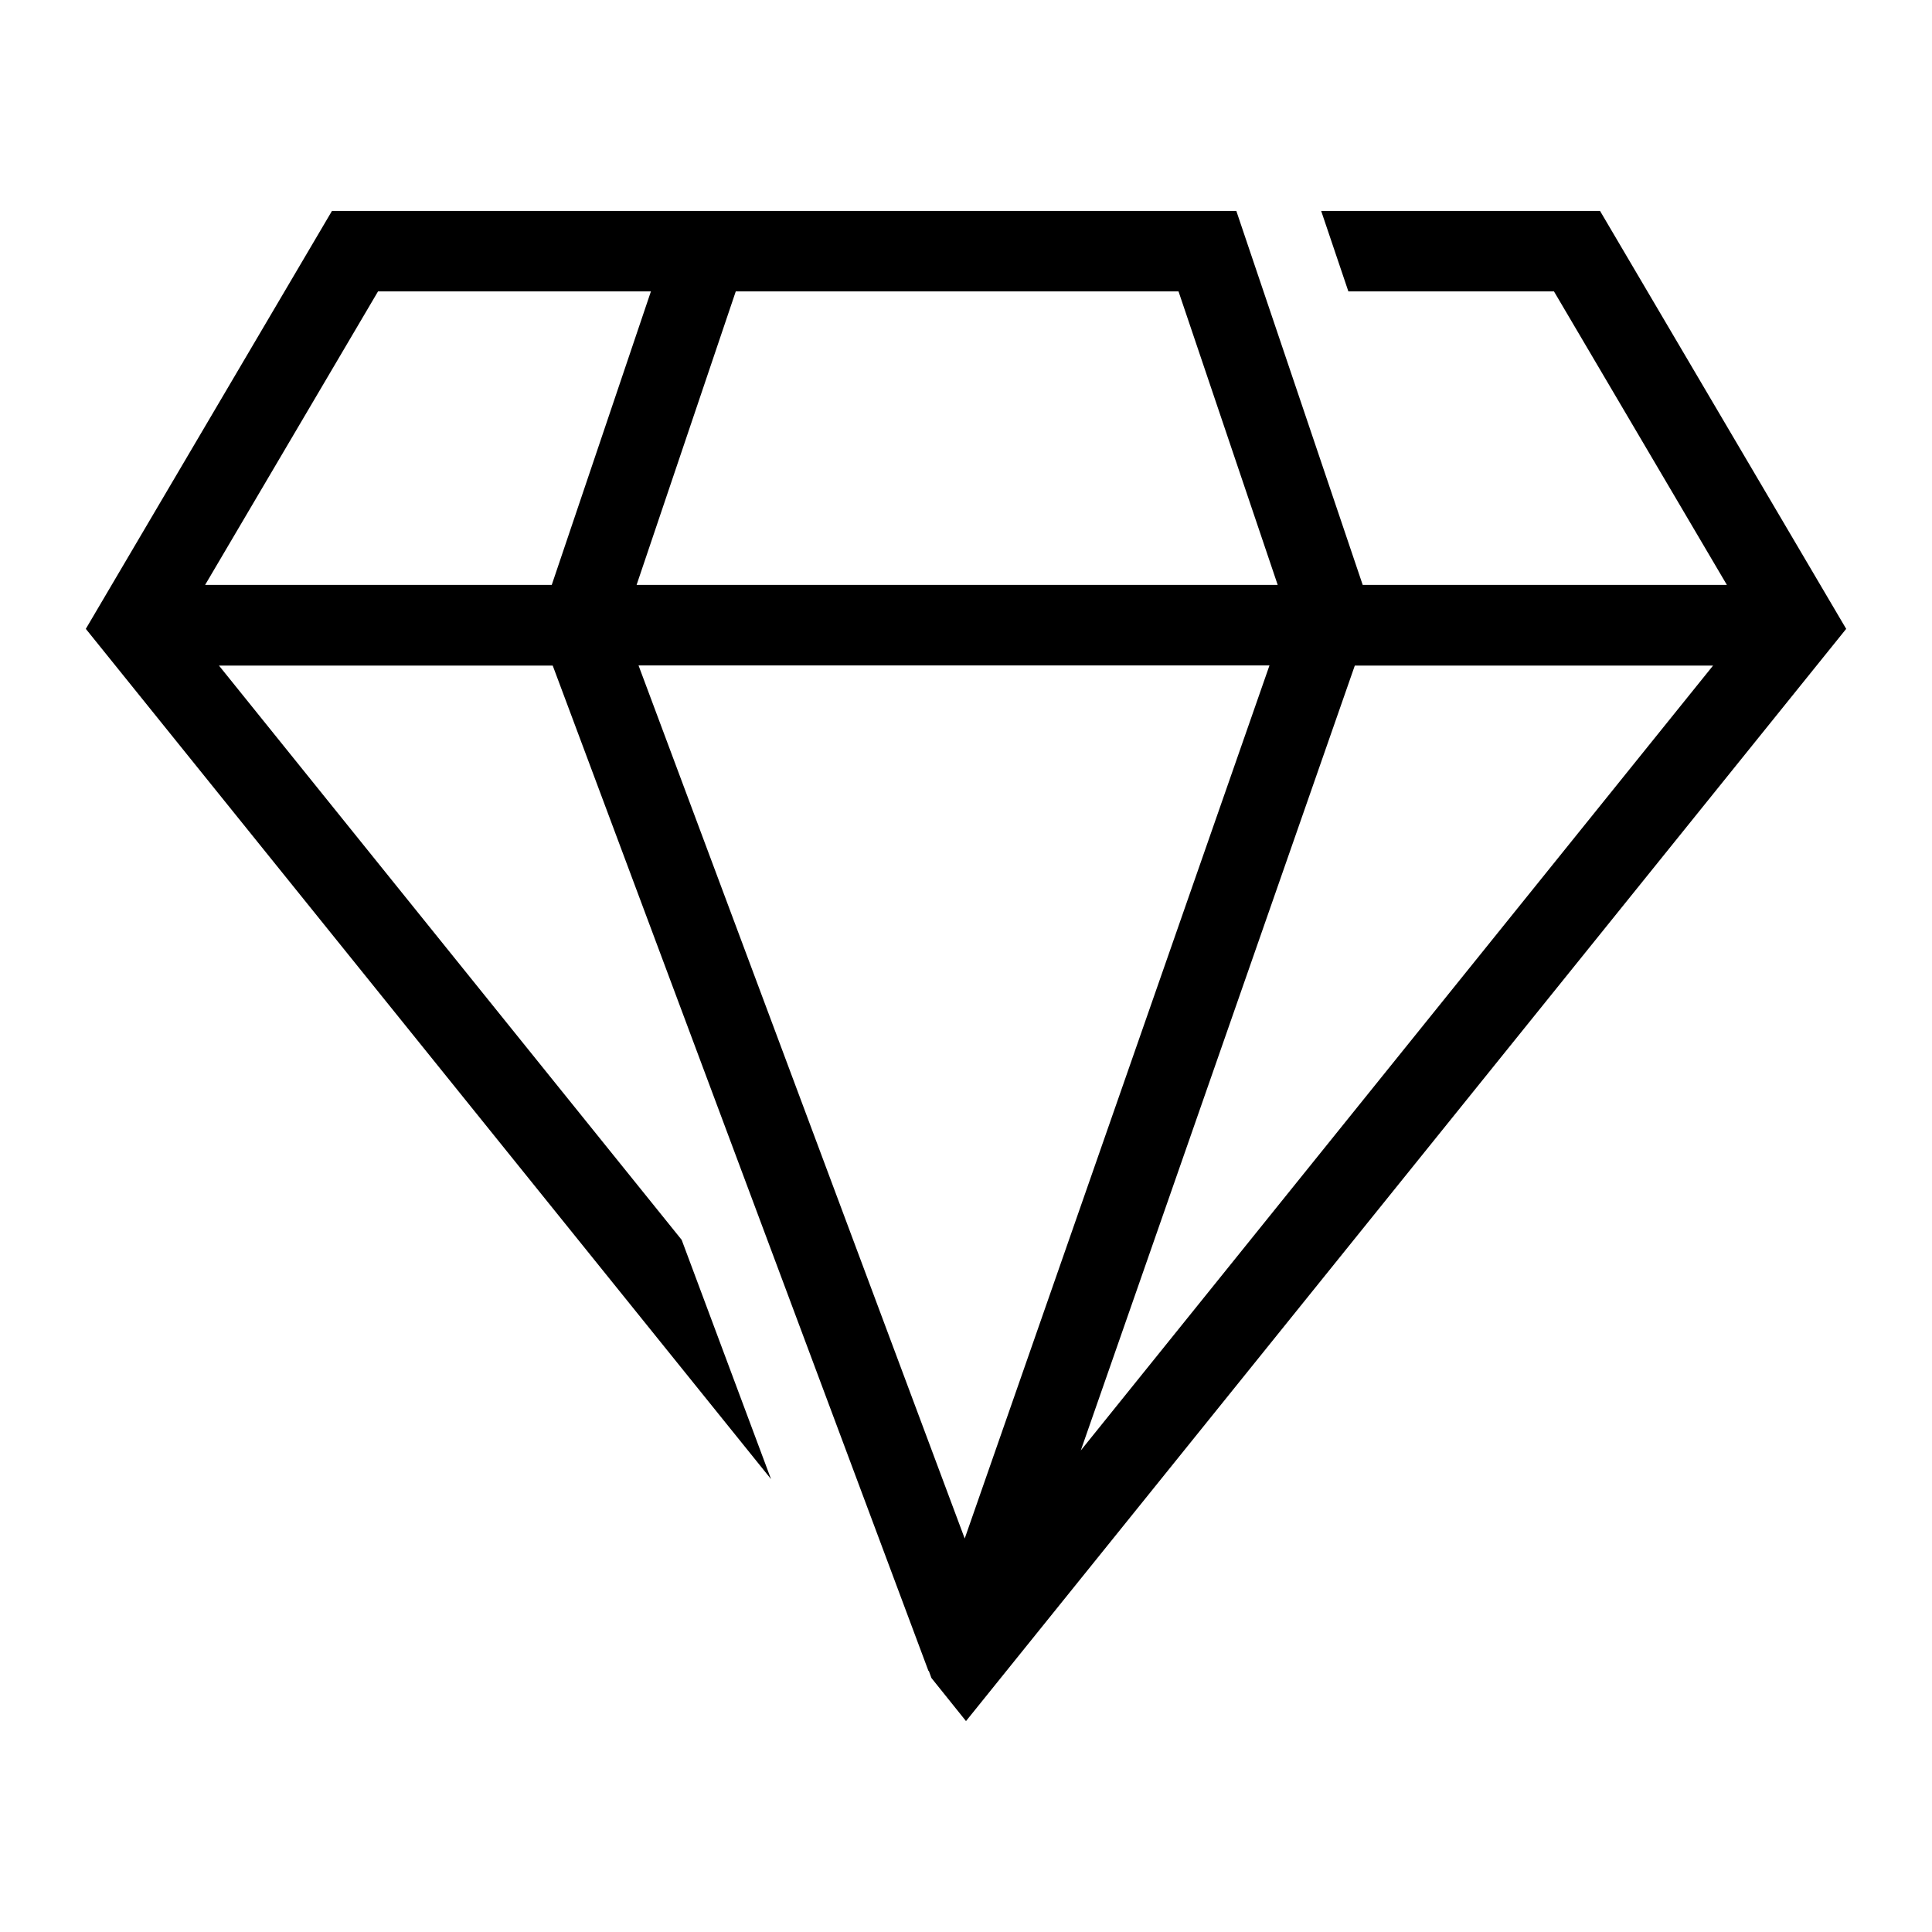
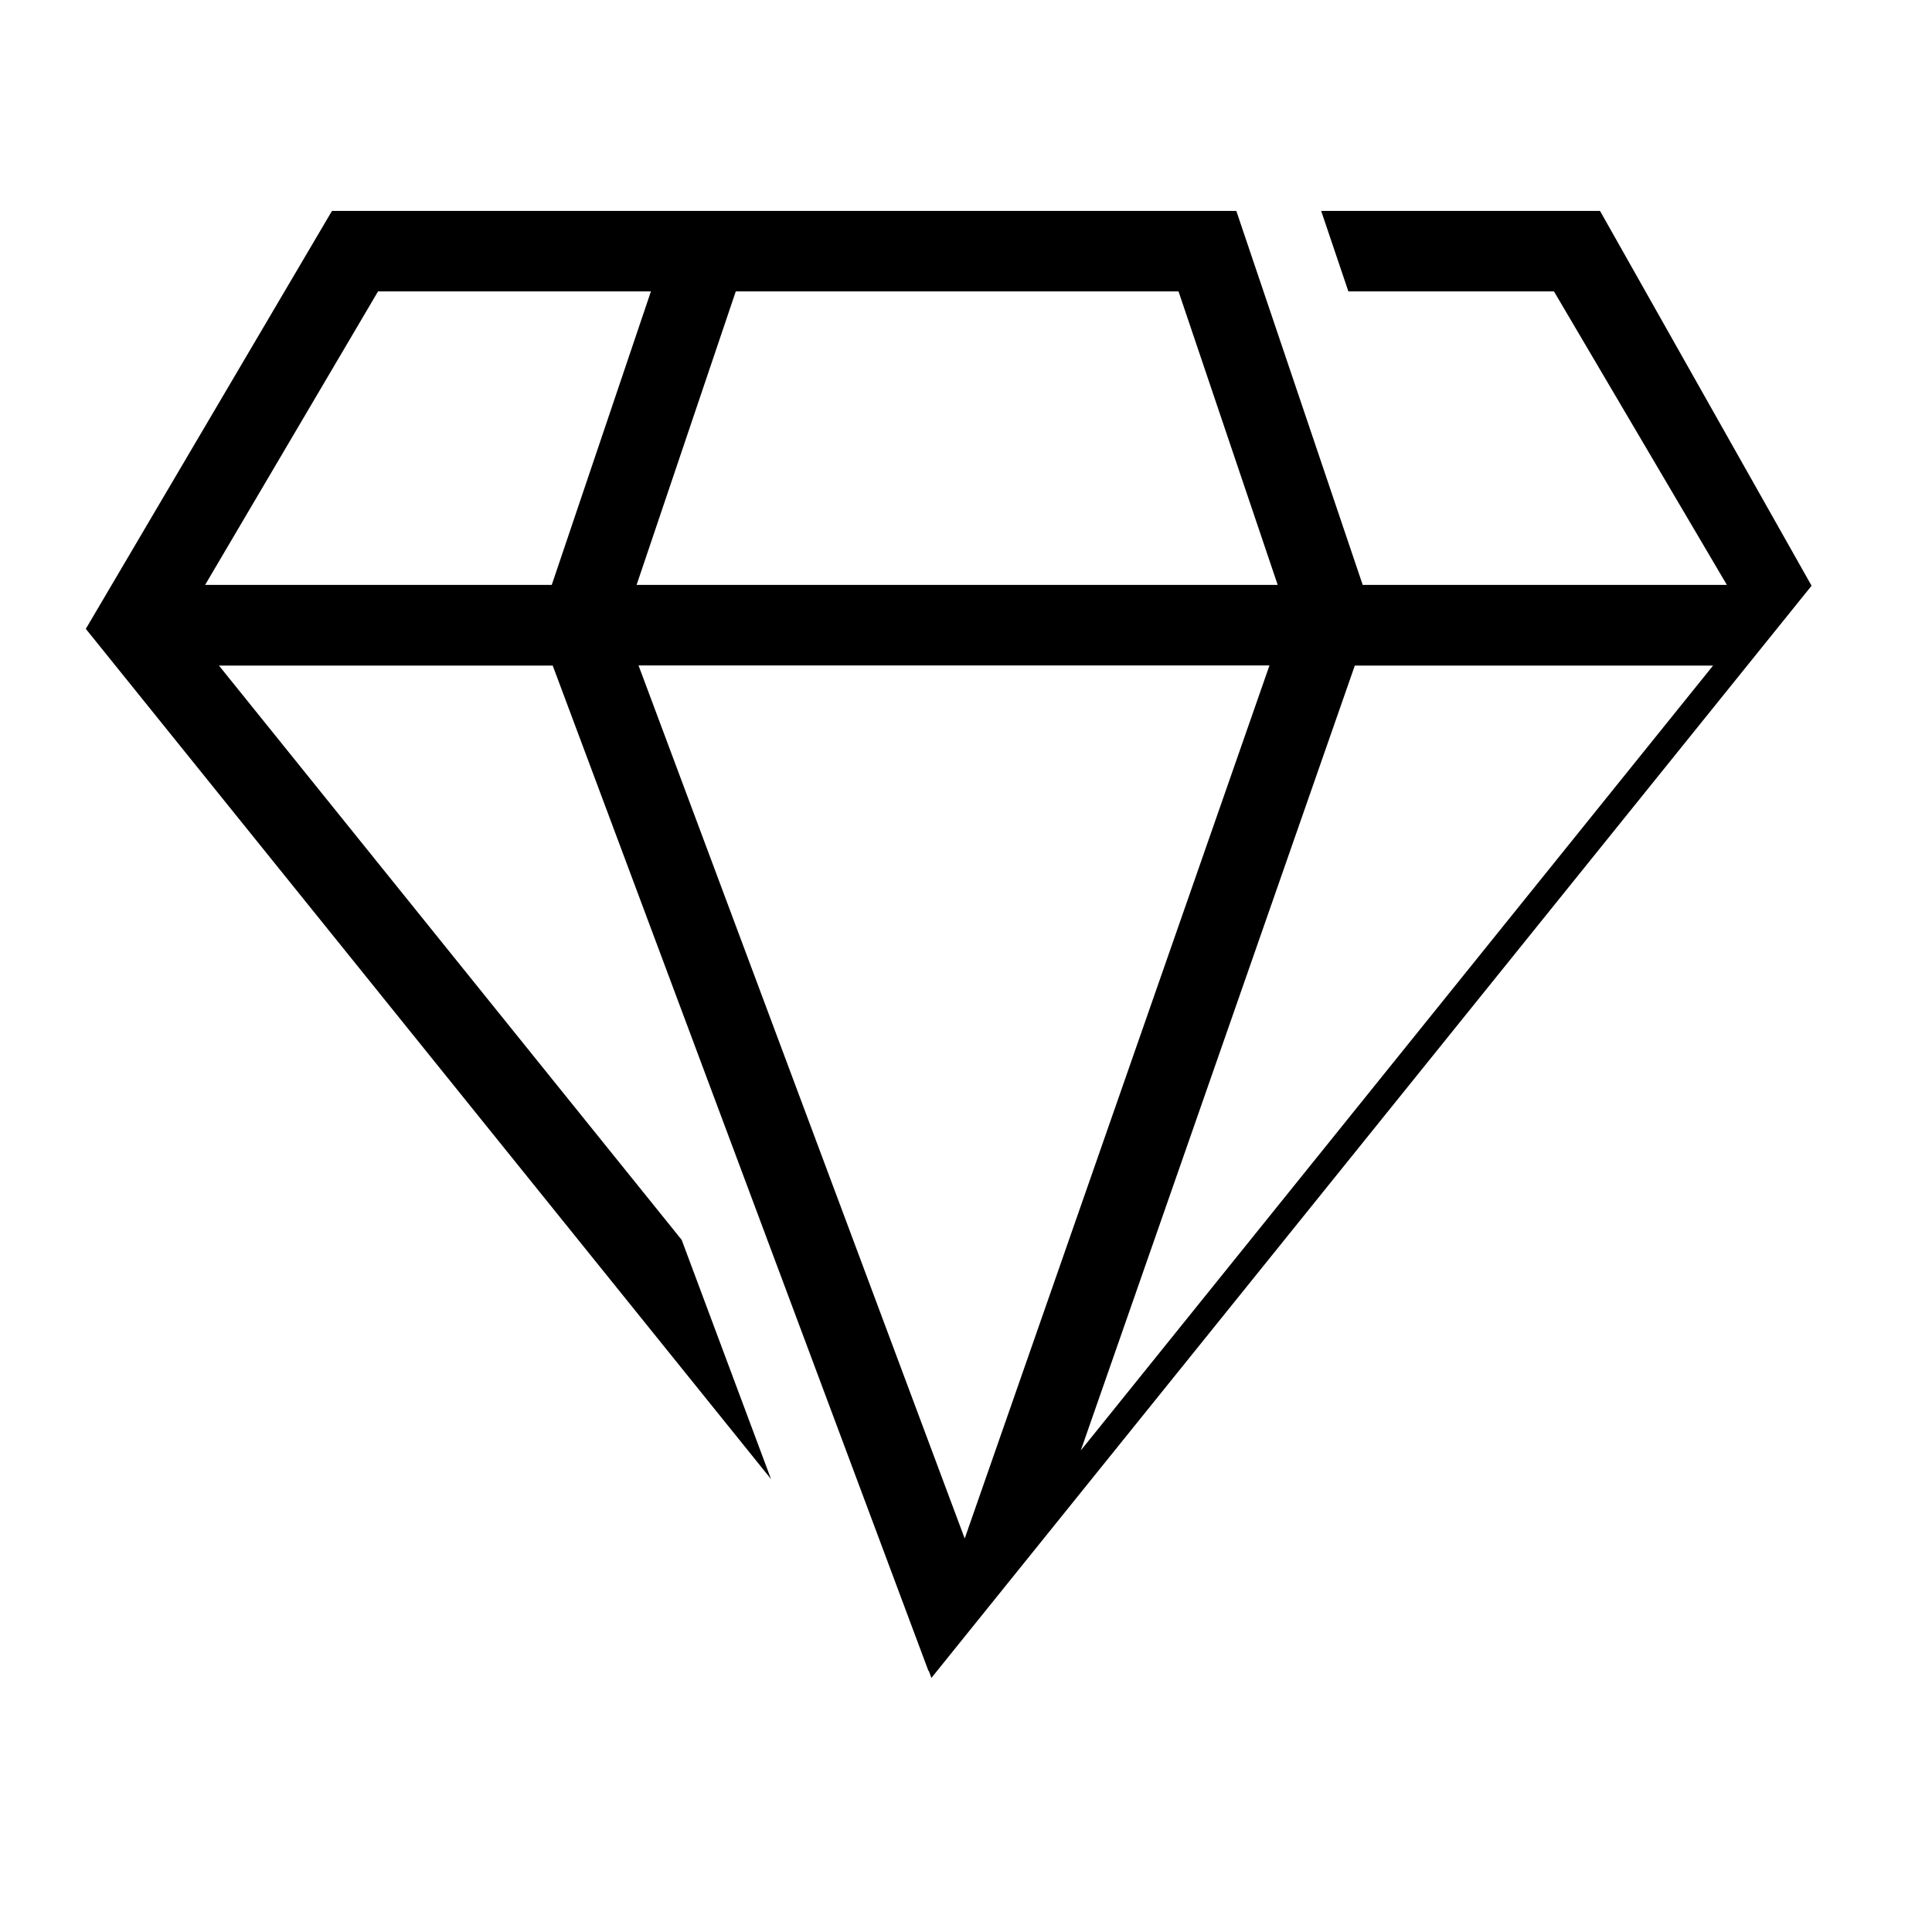
<svg xmlns="http://www.w3.org/2000/svg" version="1.1" id="Layer_1" x="0px" y="0px" viewBox="0 0 120 120" style="enable-background:new 0 0 120 120;" xml:space="preserve">
-   <path d="M99.38,13.1H82.06l1.69,5h12.77l10.74,18.23H84.64L77.6,15.5l0,0l-0.81-2.4H20.62L5.33,39.06l42.56,52.81l-5.55-14.86  l-8.14-10.1l-20.6-25.57h20.73l23.34,62.45l0.02-0.01l0.16,0.44L60,106.9l54.67-67.84L99.38,13.1z M106.41,41.33L67.13,90.09  l17.02-48.75H106.41z M79.36,36.33H39.54L45.7,18.1h27.5L79.36,36.33z M23.48,18.1h16.95l-6.16,18.23H12.74L23.48,18.1z   M78.85,41.33L59.92,95.56L39.66,41.33H78.85z" />
+   <path d="M99.38,13.1H82.06l1.69,5h12.77l10.74,18.23H84.64L77.6,15.5l0,0l-0.81-2.4H20.62L5.33,39.06l42.56,52.81l-5.55-14.86  l-8.14-10.1l-20.6-25.57h20.73l23.34,62.45l0.02-0.01l0.16,0.44l54.67-67.84L99.38,13.1z M106.41,41.33L67.13,90.09  l17.02-48.75H106.41z M79.36,36.33H39.54L45.7,18.1h27.5L79.36,36.33z M23.48,18.1h16.95l-6.16,18.23H12.74L23.48,18.1z   M78.85,41.33L59.92,95.56L39.66,41.33H78.85z" />
</svg>